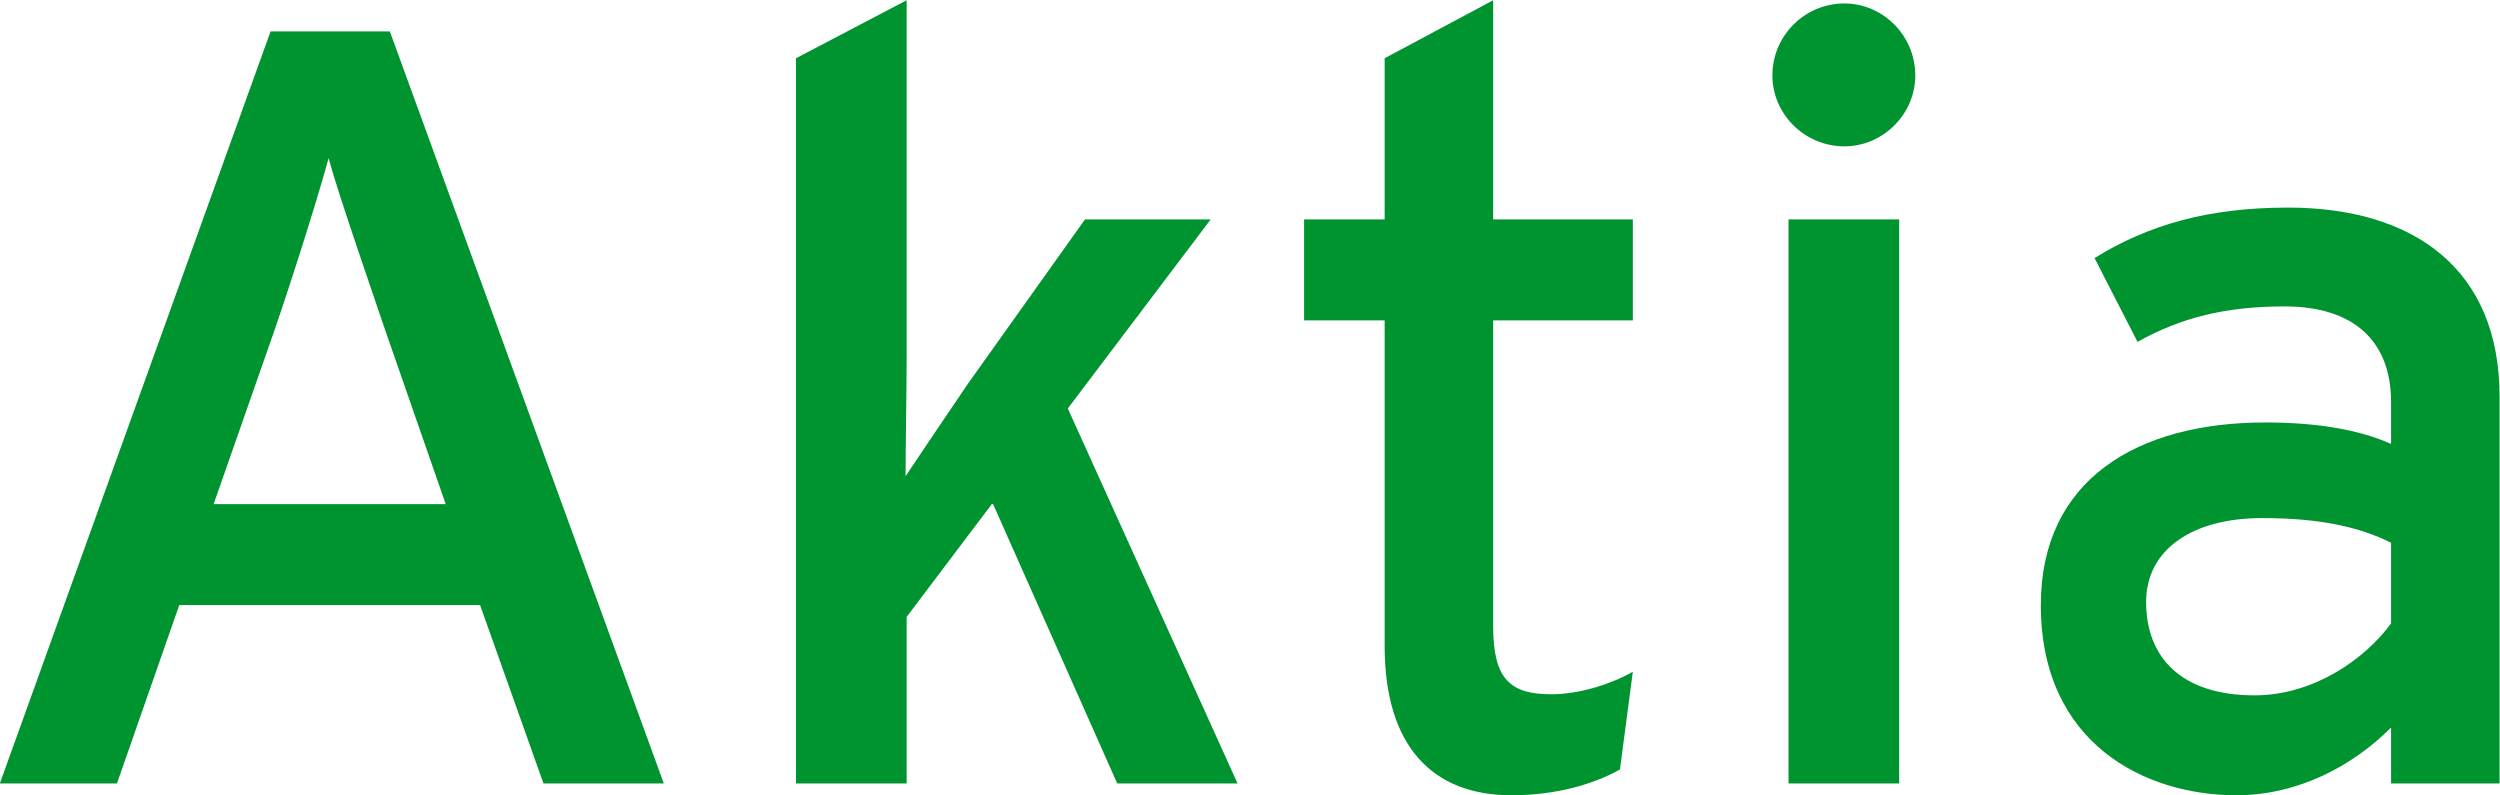
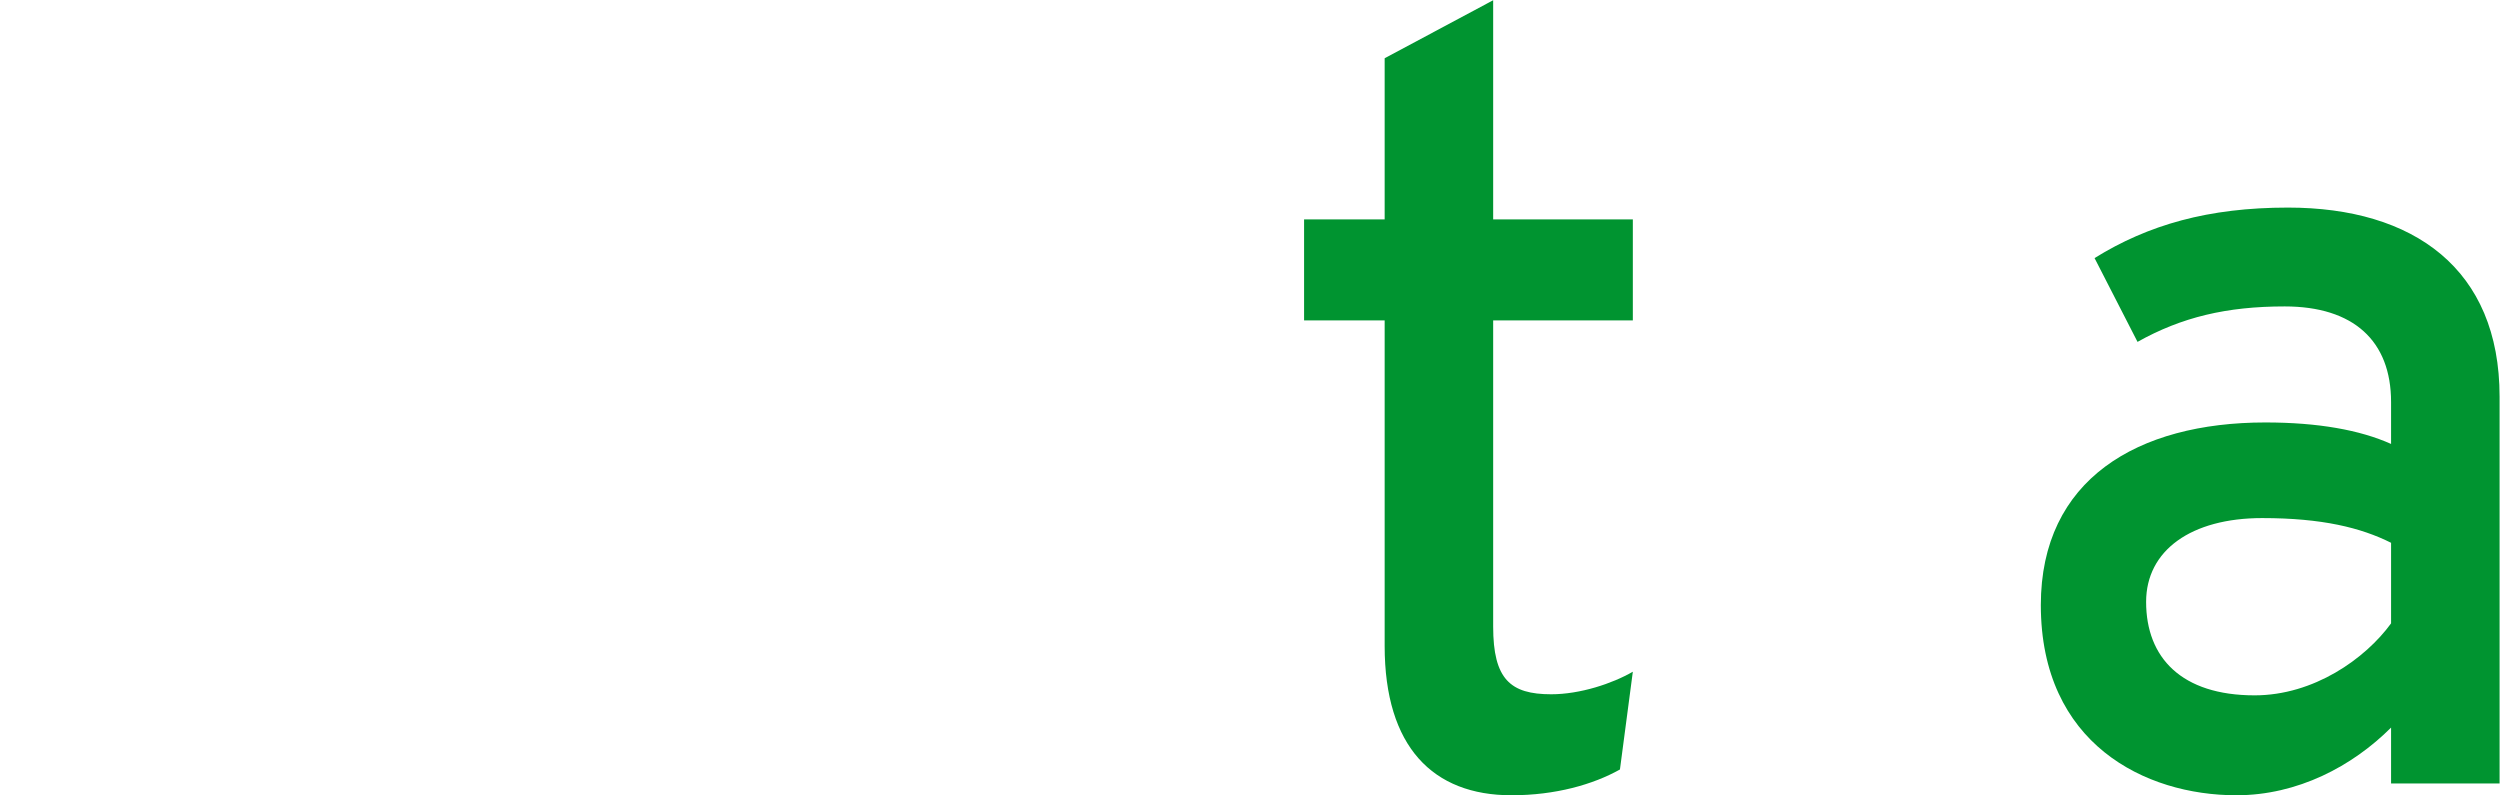
<svg xmlns="http://www.w3.org/2000/svg" xmlns:ns1="http://sodipodi.sourceforge.net/DTD/sodipodi-0.dtd" xmlns:ns2="http://www.inkscape.org/namespaces/inkscape" id="svg3263" ns1:version="0.32" ns2:version="0.47 r22583" width="1119.802" height="356.148" xml:space="preserve" ns1:docname="Aktia.svg" version="1.0" ns2:output_extension="org.inkscape.output.svg.inkscape">
  <defs id="defs3266" />
  <g id="g3272" ns2:groupmode="layer" ns2:label="AKTIA_CMYK" transform="matrix(1.25,0,0,-1.25,-613.66,871.826)">
    <g id="g3286" style="fill:#009430;fill-opacity:1" transform="matrix(3.16,0,0,3.16,-49.009,-101.603)">
      <g transform="matrix(0.1,0,0,0.1,169.943,161.927)" id="g3274" style="fill:#009430;fill-opacity:1">
-         <path id="path3276" style="fill:#009430;fill-opacity:1;fill-rule:evenodd;stroke:none" d="M 761.961,21.004 451.293,873.82 316.066,873.82 9.055,21.004 l 132.793,0 70.66,202.242 341.125,0 71.879,-202.242 136.449,0 z m -247.313,316.758 -263.152,0 68.223,194.929 c 21.929,63.356 52.386,160.817 62.133,197.368 9.75,-36.551 43.859,-135.231 64.57,-196.149 l 68.226,-196.148" />
-         <path id="path3278" style="fill:#009430;fill-opacity:1;fill-rule:nonzero;stroke:none" d="m 1412.59,21.004 -192.49,425.191 162.03,214.418 -142.54,0 -132.79,-186.398 c -20.71,-30.457 -53.61,-79.192 -70.67,-104.777 0,31.679 1.22,97.464 1.22,136.449 l 0,403.261 -125.483,-65.785 0,-822.359 125.483,0 0,188.84 97.47,129.14 141.32,-317.98 136.45,0" />
        <path id="path3280" style="fill:#009430;fill-opacity:1;fill-rule:nonzero;stroke:none" d="m 1860.83,147.707 c -23.15,-13.402 -59.7,-25.582 -92.59,-25.582 -46.3,0 -65.79,17.055 -65.79,76.754 l 0,347.215 158.38,0 0,114.519 -158.38,0 0,248.535 -123.05,-65.785 0,-182.75 -91.37,0 0,-114.519 91.37,0 0,-369.149 c 0,-114.515 54.82,-169.343 143.76,-169.343 49.95,0 92.59,12.184 123.05,29.238 l 14.62,110.867" />
-         <path id="path3282" style="fill:#009430;fill-opacity:1;fill-rule:evenodd;stroke:none" d="m 2181.13,823.871 c 0,45.074 -36.55,81.625 -80.41,81.625 -45.08,0 -81.63,-36.551 -81.63,-81.625 0,-43.863 36.55,-80.41 81.63,-80.41 43.86,0 80.41,36.547 80.41,80.41 z m -18.27,-802.867 0,639.609 -125.49,0 0,-639.609 125.49,0" />
        <path id="path3284" style="fill:#009430;fill-opacity:1;fill-rule:evenodd;stroke:none" d="m 2843.7,21.004 0,438.59 c 0,144.98 -97.46,214.422 -240,214.422 -90.15,0 -158.38,-19.493 -219.29,-57.258 l 48.73,-95.031 c 49.95,28.023 101.11,40.207 166.9,40.207 77.98,0 120.62,-38.989 120.62,-108.43 l 0,-47.516 c -35.34,15.84 -82.85,24.367 -142.55,24.367 -144.97,0 -254.62,-64.57 -254.62,-207.109 0,-157.164 118.17,-215.644 221.73,-215.644 69.44,0 131.58,32.895 175.44,76.754 l 0,-63.352 123.04,0 z M 2720.66,202.531 c -29.25,-40.203 -87.72,-81.625 -154.73,-81.625 -82.84,0 -123.05,42.641 -123.05,105.992 0,58.477 51.17,95.028 131.58,95.028 68.22,0 112.08,-10.965 146.2,-28.02 l 0,-91.375" />
      </g>
    </g>
  </g>
</svg>